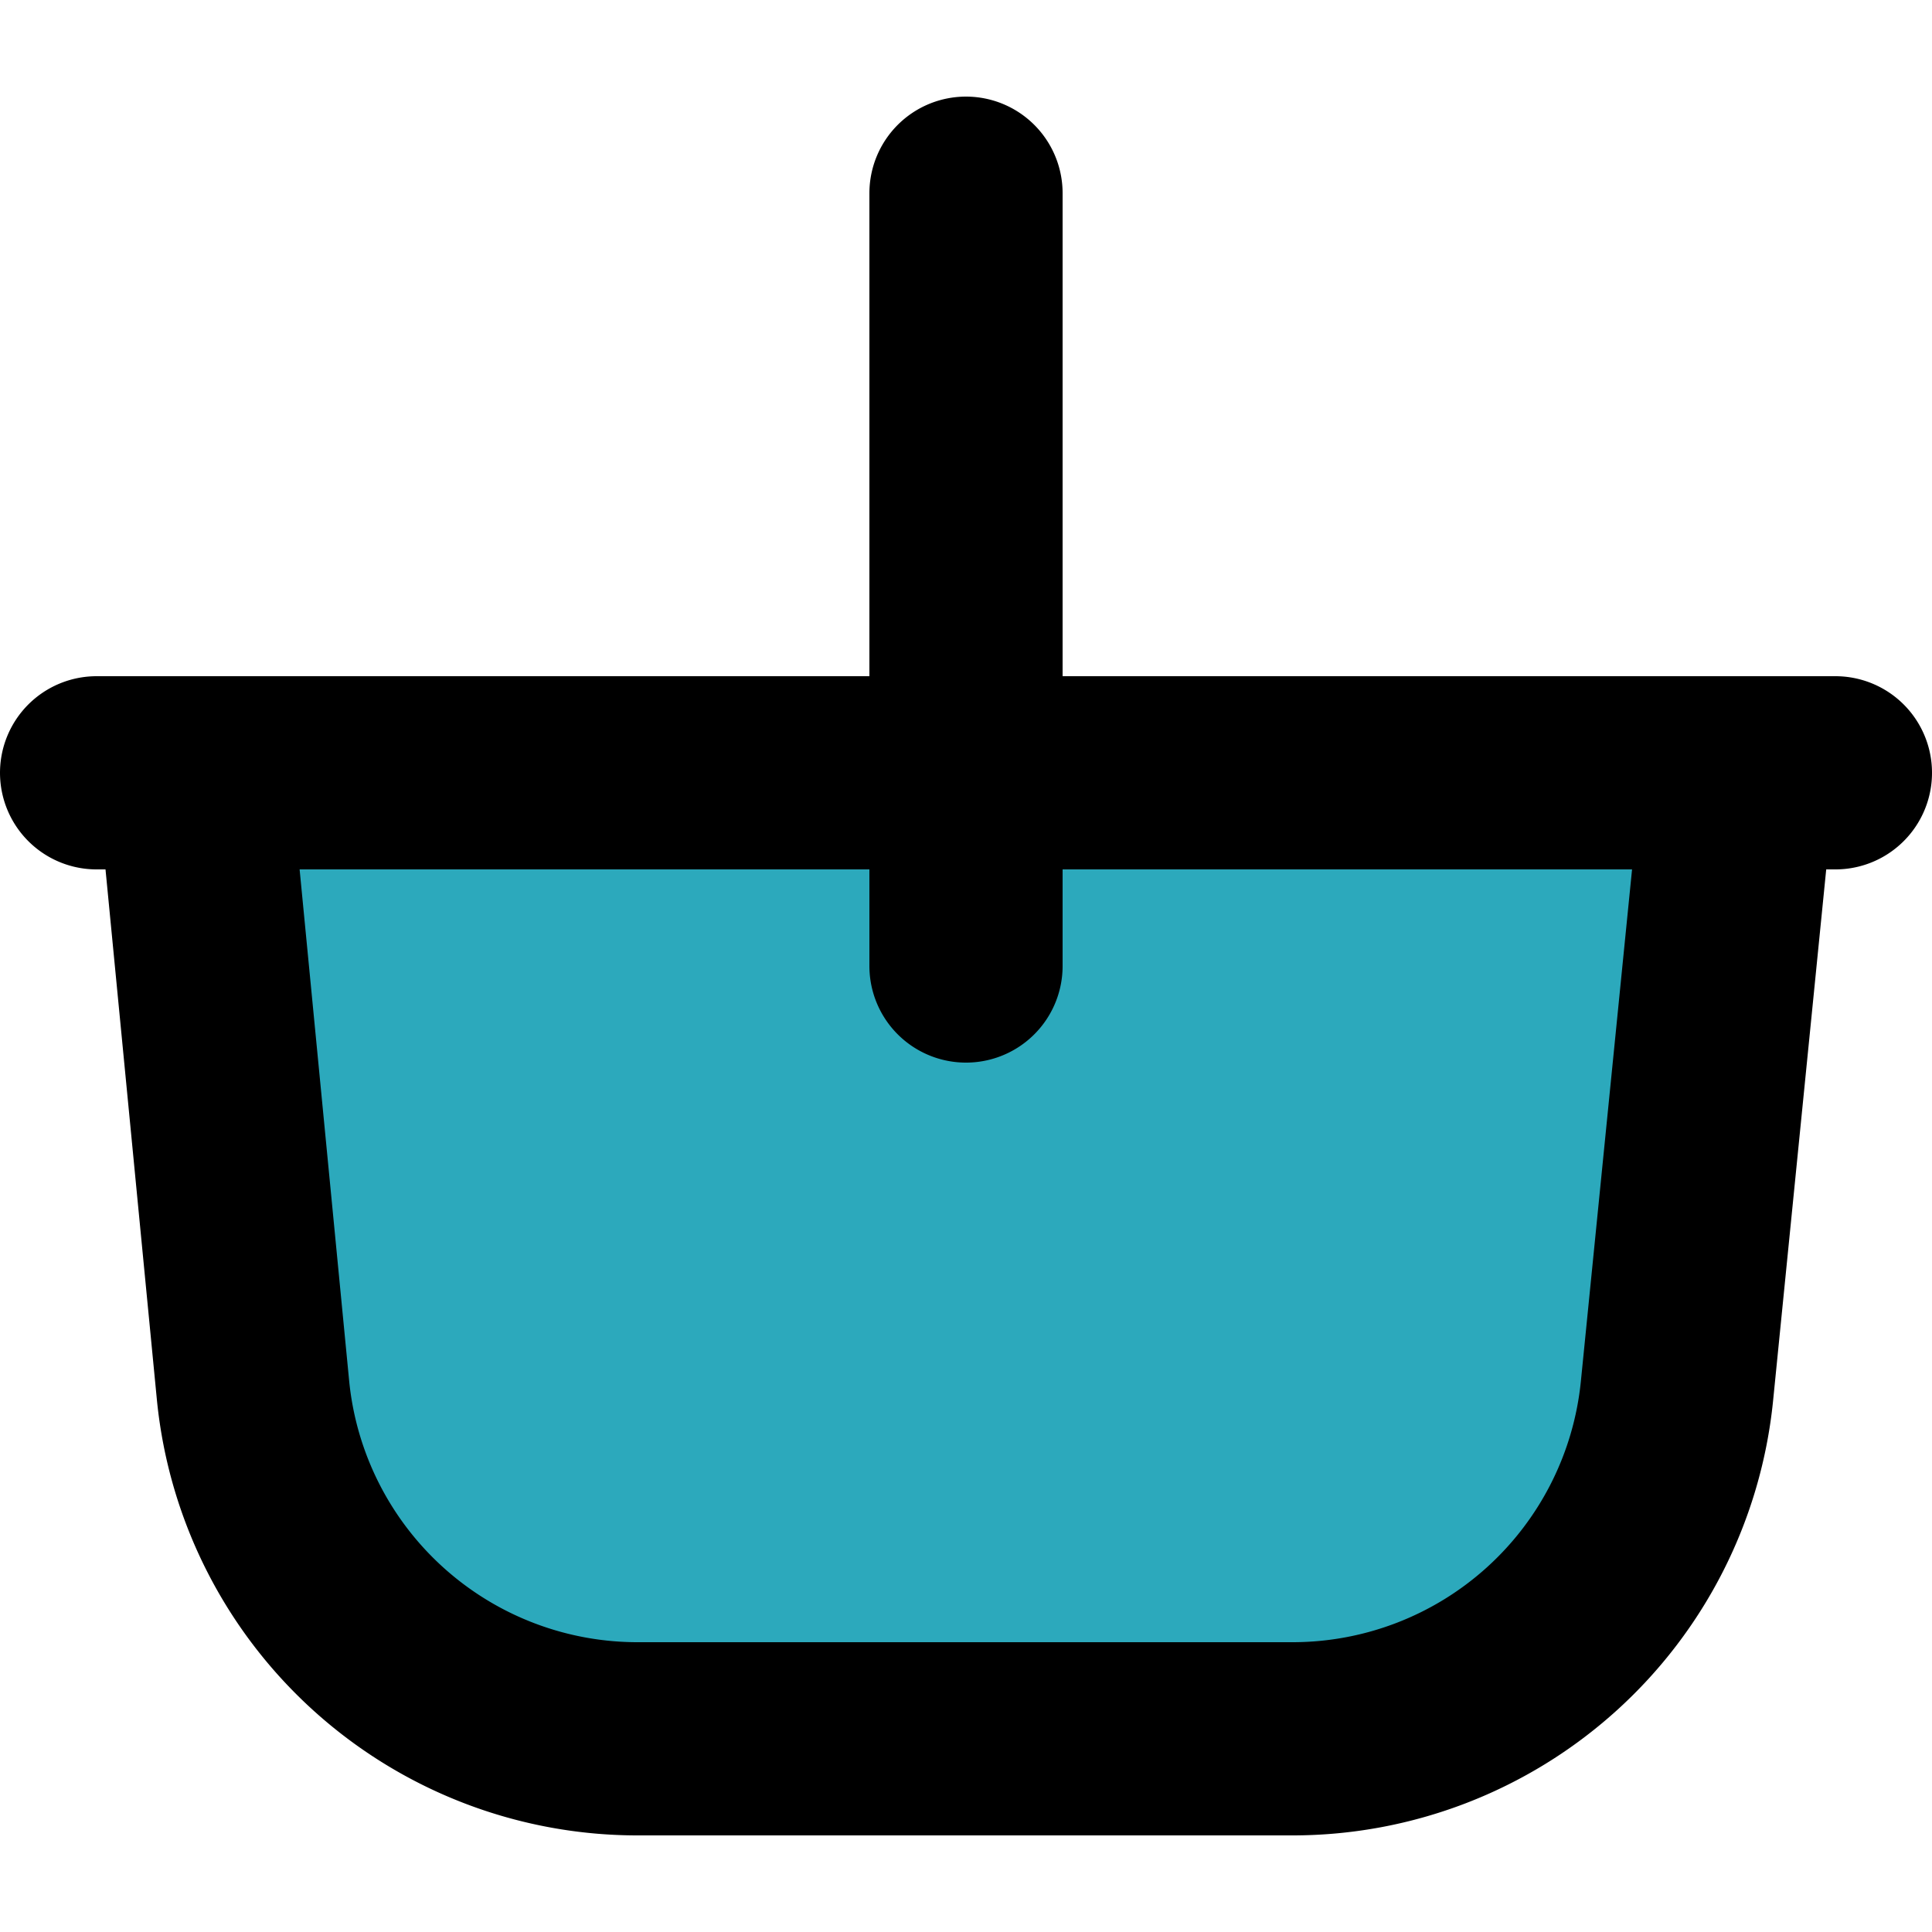
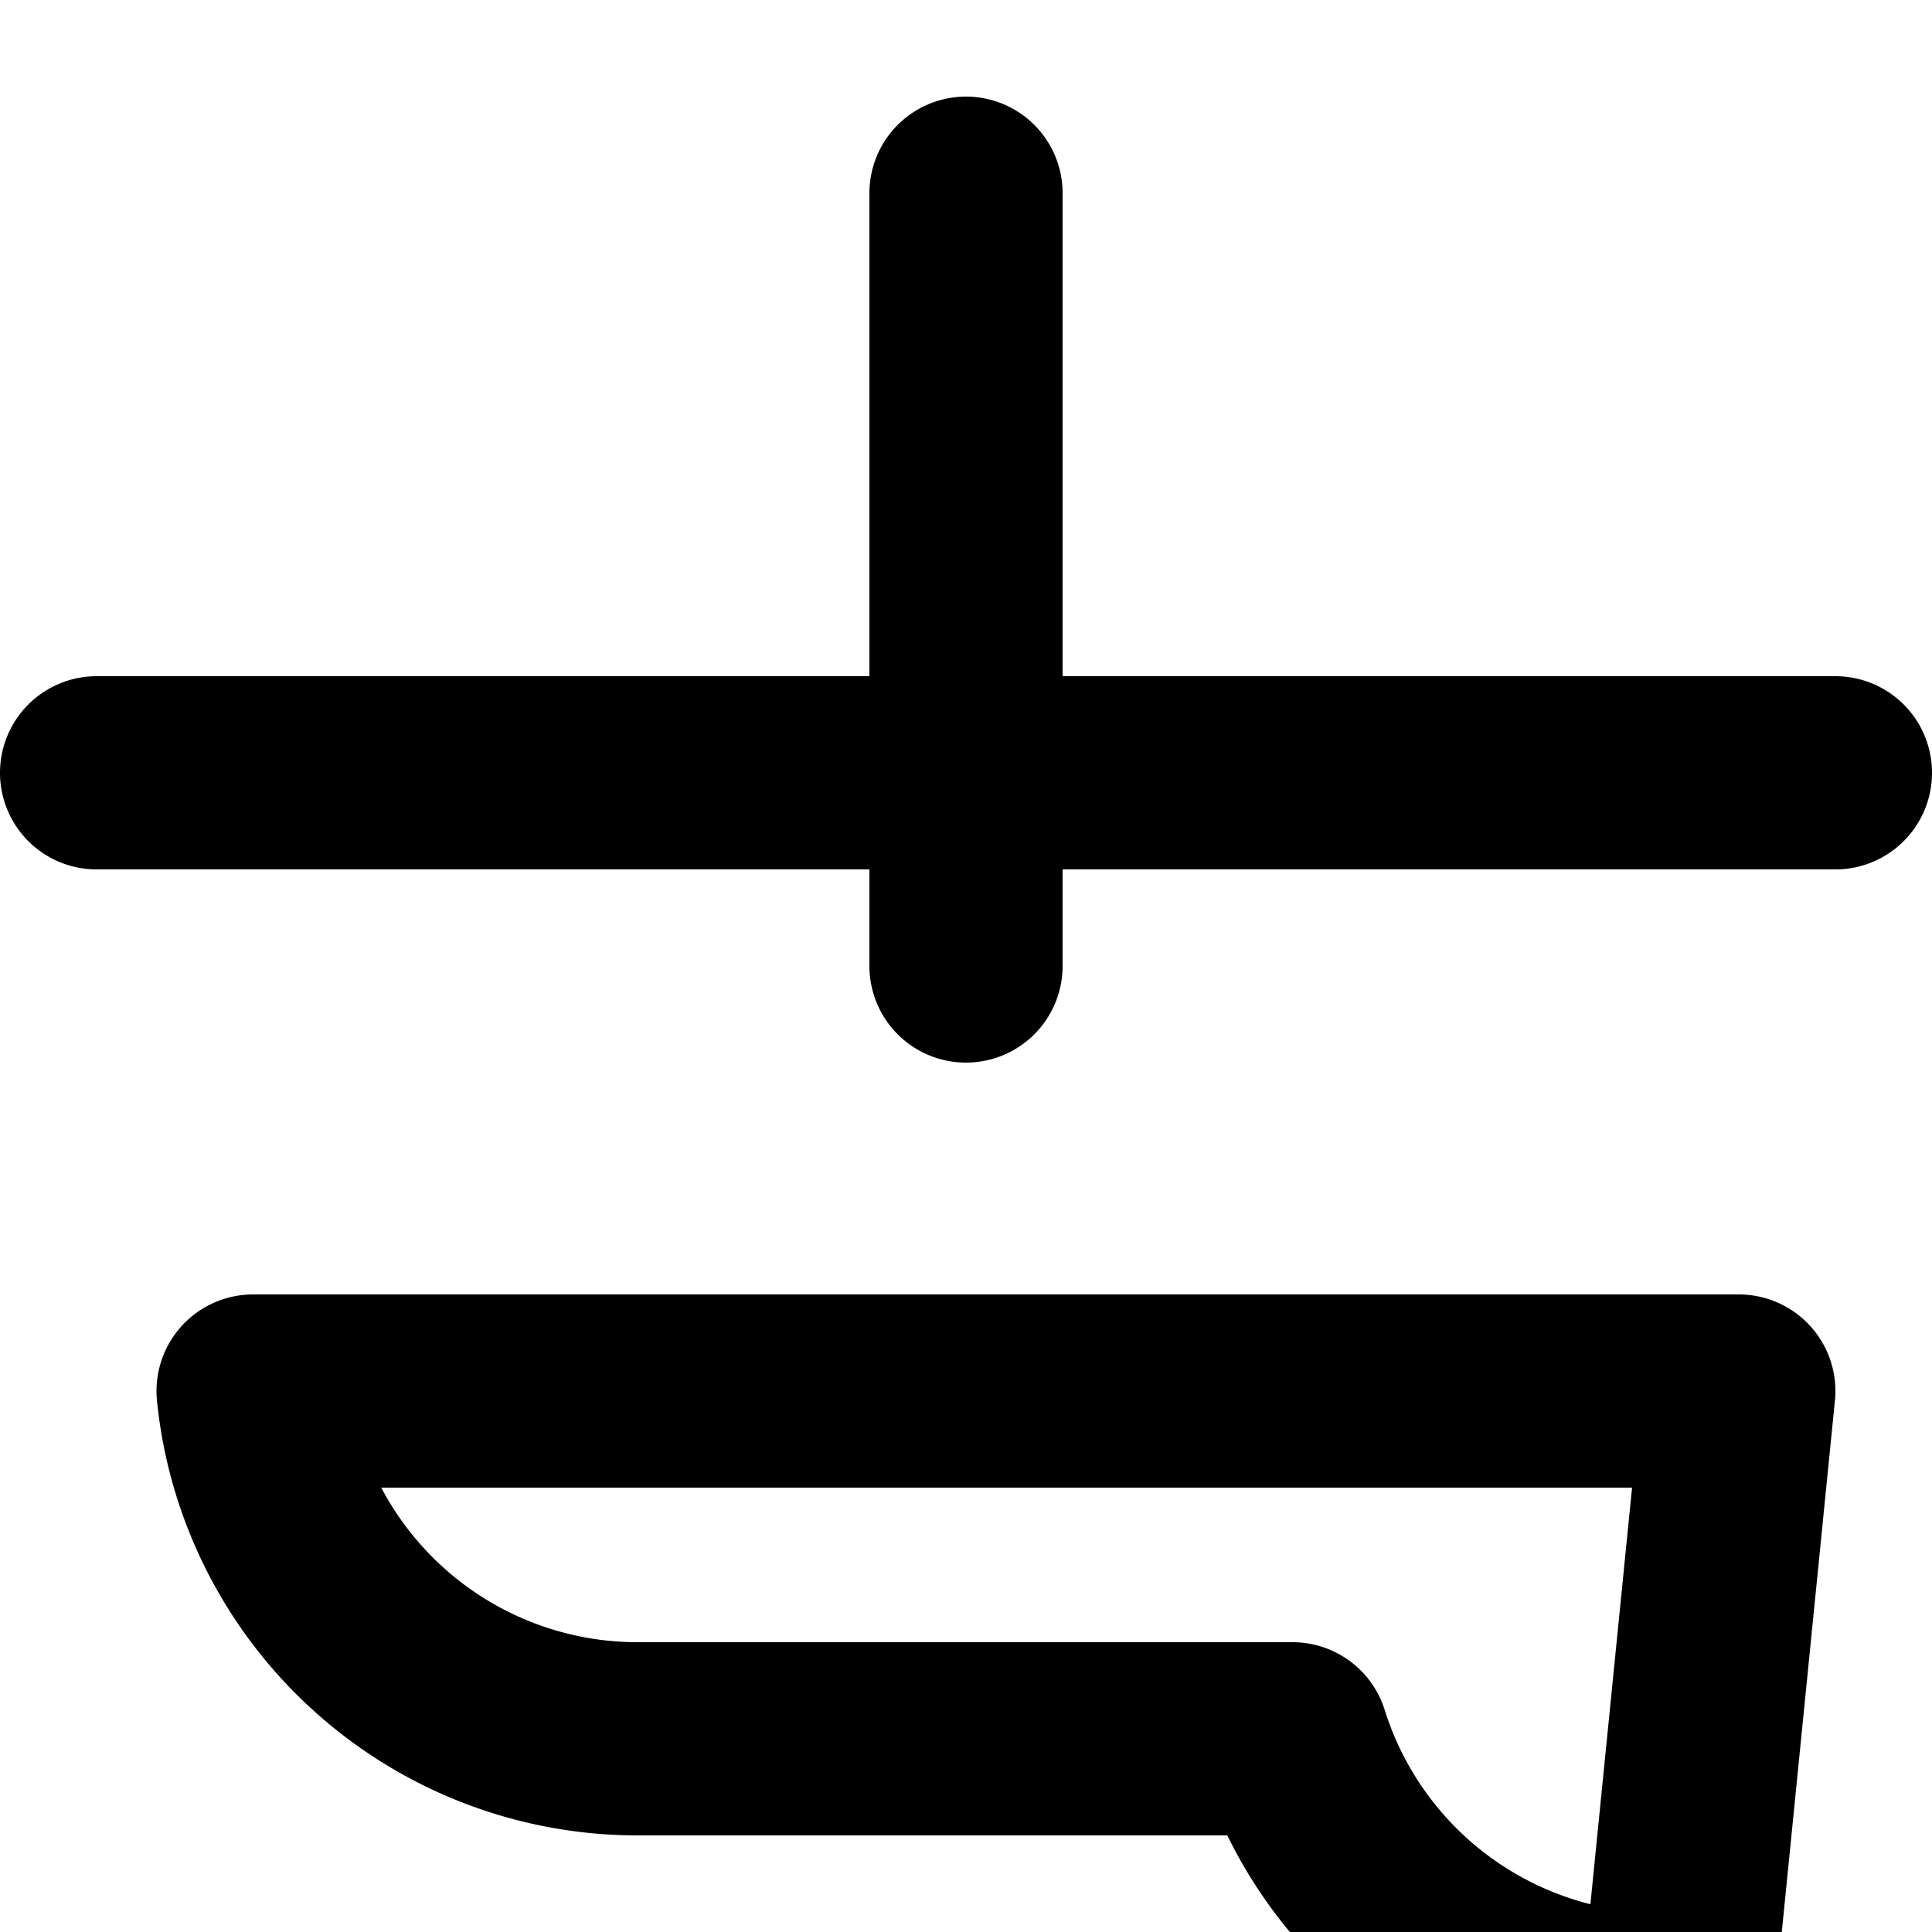
<svg xmlns="http://www.w3.org/2000/svg" width="800px" height="800px" viewBox="0 -1 20 20">
  <g id="picnic-basket-4" transform="translate(-2 -3)">
-     <path id="secondary" fill="#2ca9bc" d="M15.38,20H8.62a4,4,0,0,1-4-3.6L4,10H20l-.64,6.4A4,4,0,0,1,15.38,20Z" />
-     <path id="primary" d="M15.38,20H8.62a4,4,0,0,1-4-3.6L4,10H20l-.64,6.4A4,4,0,0,1,15.38,20ZM3,10H21M12,4v8" fill="none" stroke="#000000" stroke-linecap="round" stroke-linejoin="round" stroke-width="2" />
+     <path id="primary" d="M15.38,20H8.62a4,4,0,0,1-4-3.6H20l-.64,6.4A4,4,0,0,1,15.38,20ZM3,10H21M12,4v8" fill="none" stroke="#000000" stroke-linecap="round" stroke-linejoin="round" stroke-width="2" />
  </g>
</svg>